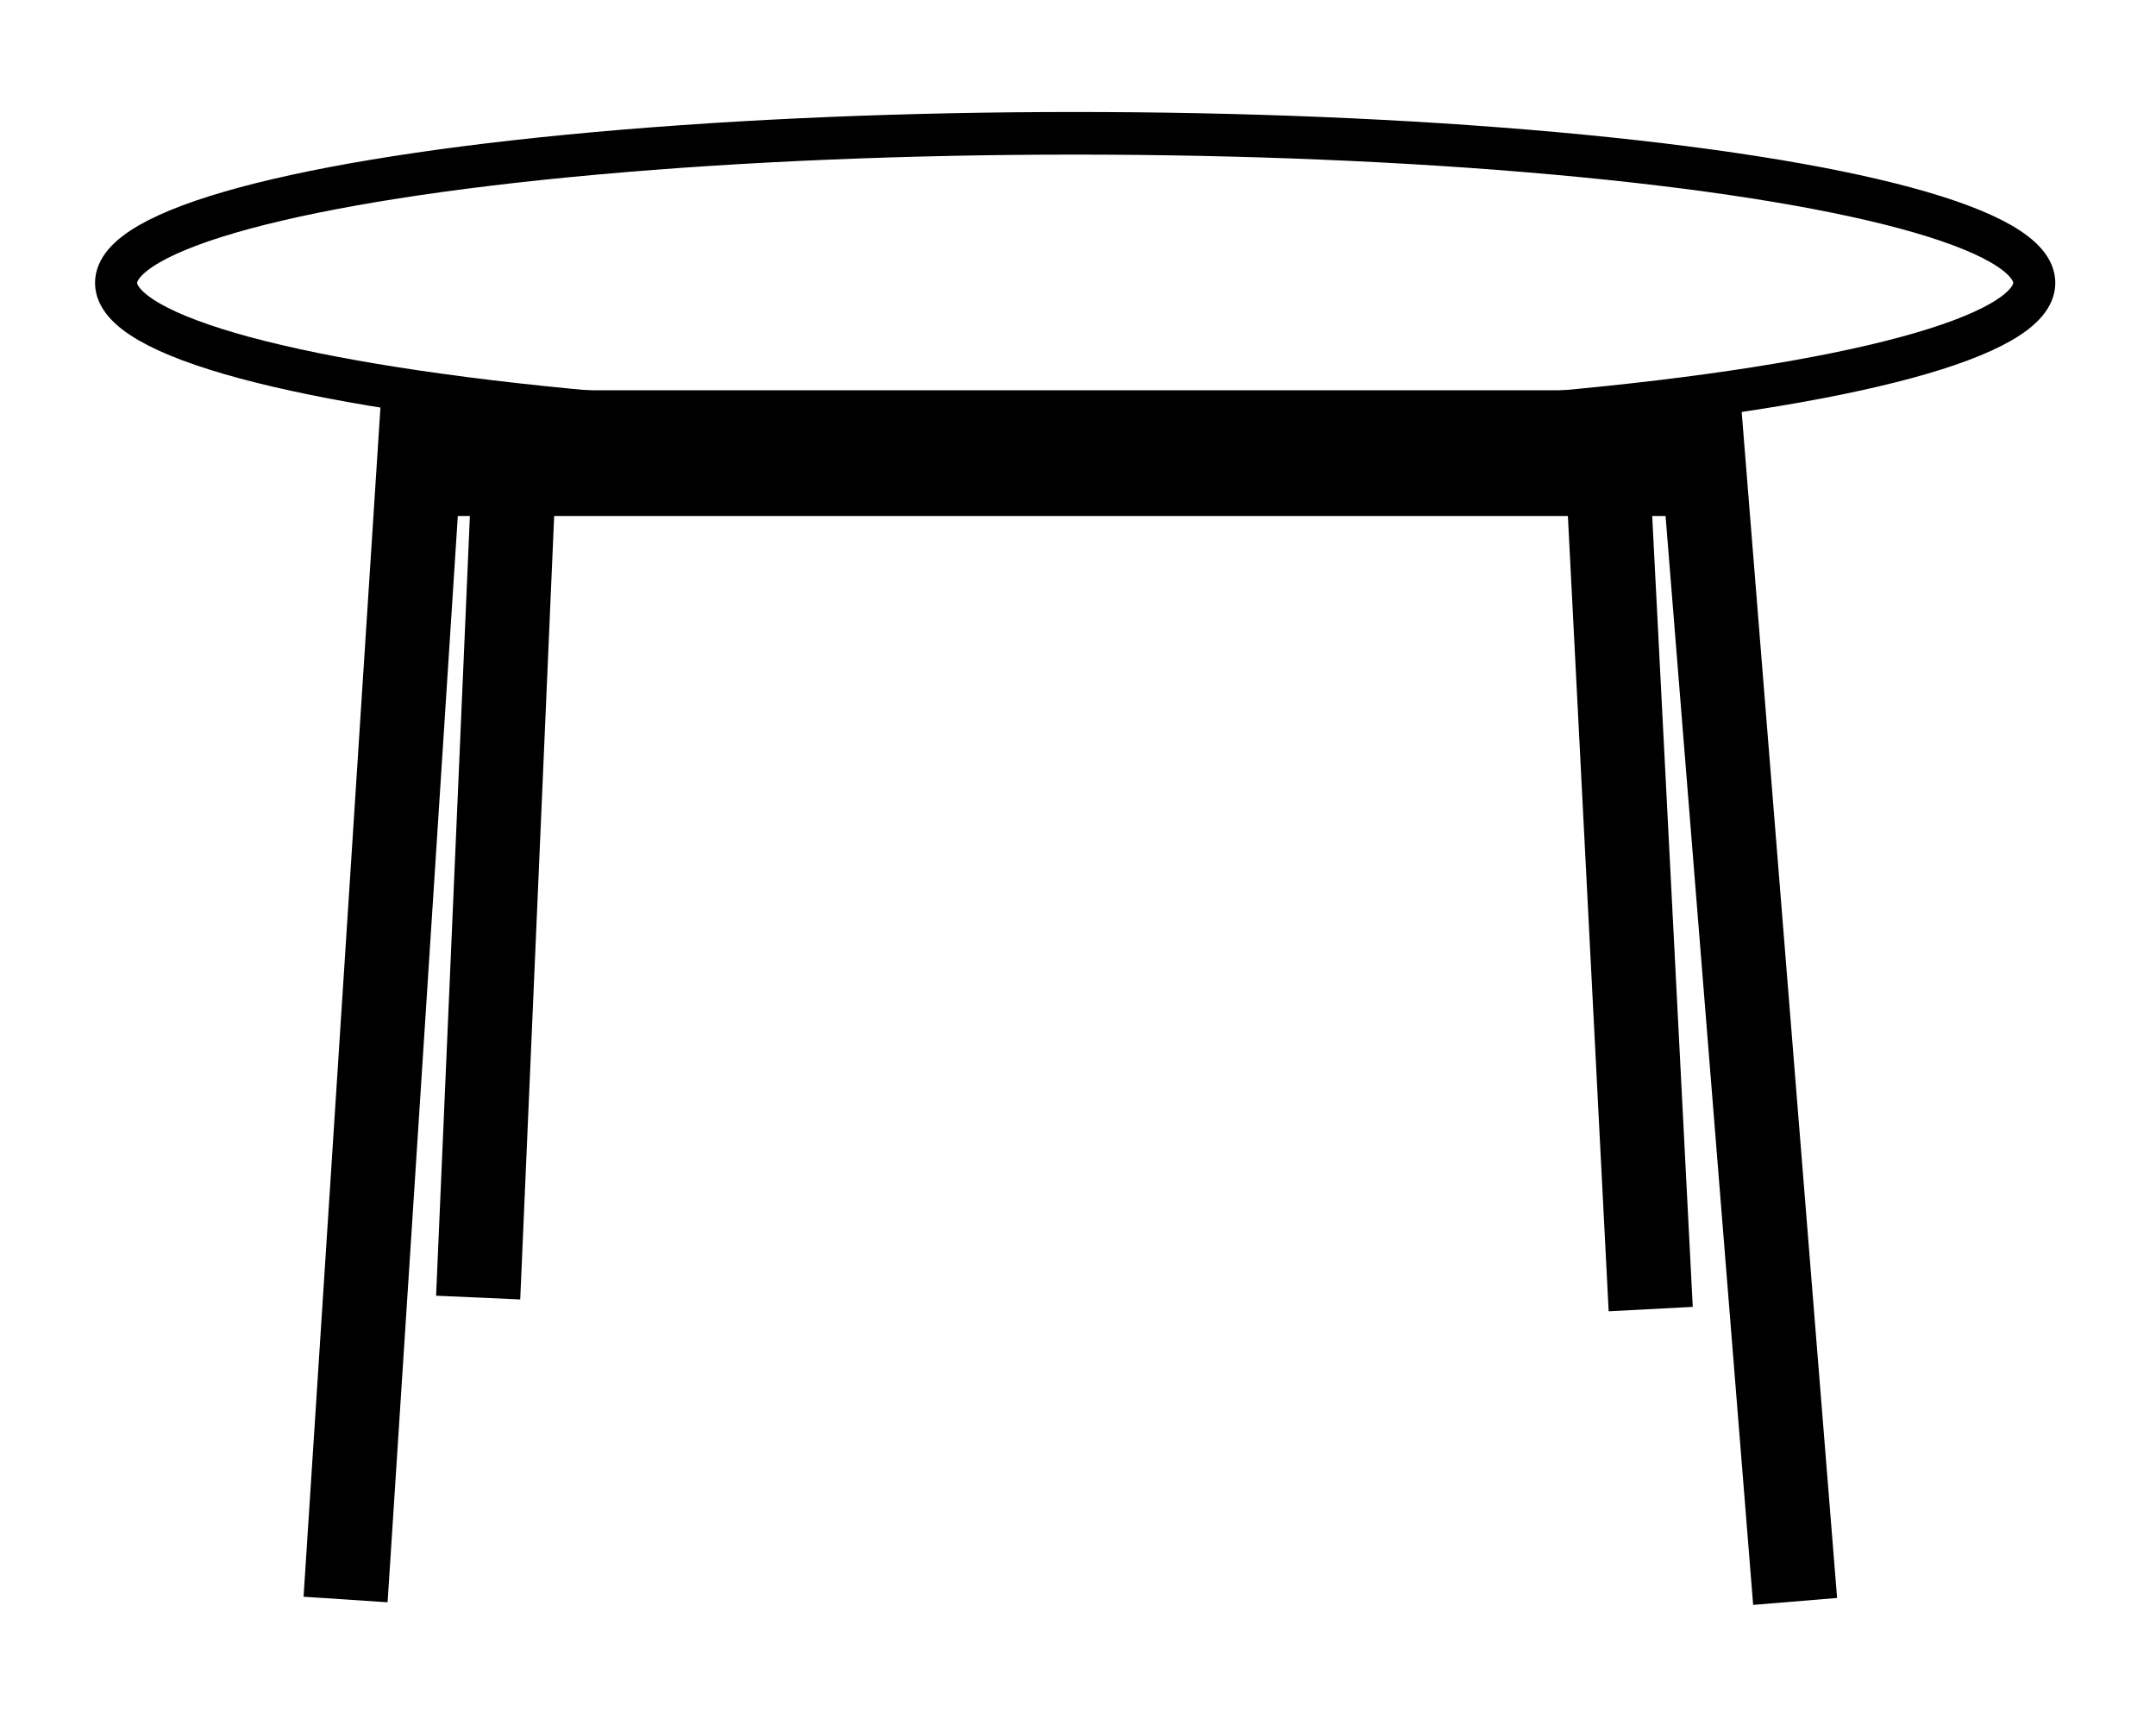
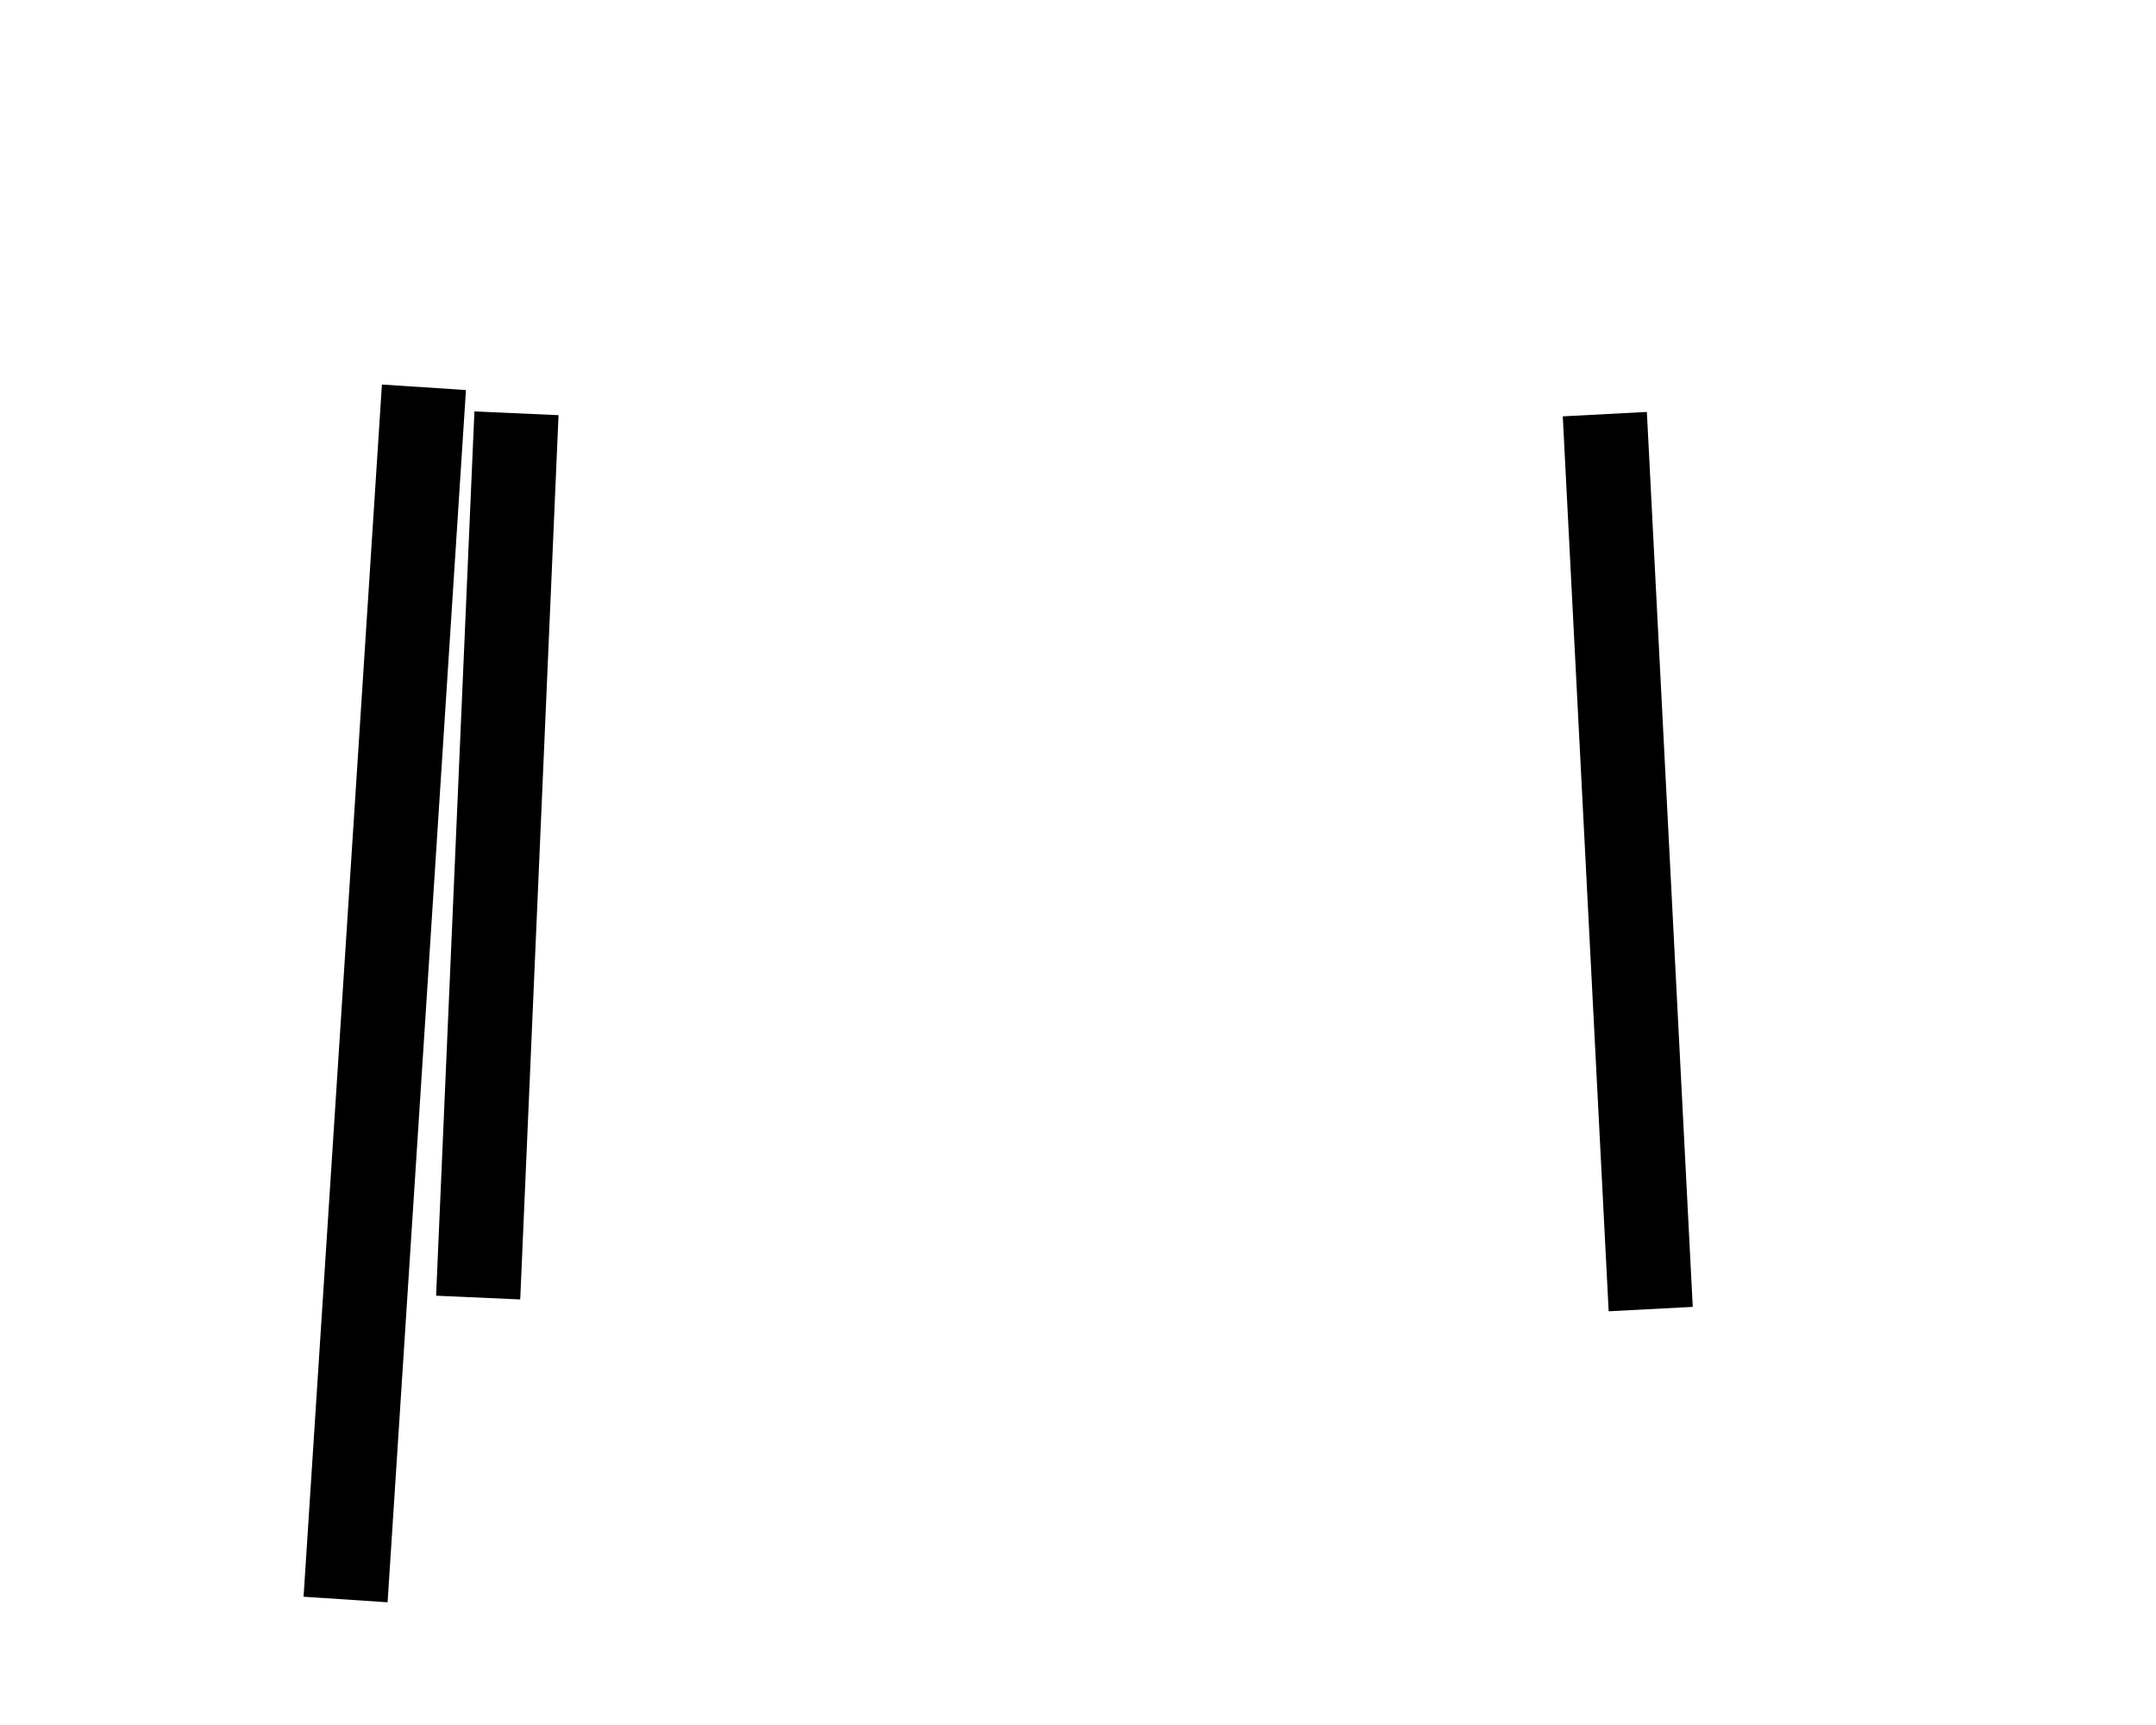
<svg xmlns="http://www.w3.org/2000/svg" id="svg2" xml:space="preserve" version="1.1" height="400" width="500">
  <defs id="defs2" />
  <title id="title1">huuh8</title>
  <g transform="matrix(9.764,0,0,9.882,-8.816,8.676)" id="g2" class="layer">
    <title id="title2">Layer 1</title>
    <polyline stroke-width="2" stroke="#000000" points="10.972,8.21 10.042,22.433 9.111,36.655" id="svg_4" fill="none" />
    <rect y="0.93" x="28.53" width="0" stroke-linejoin="round" stroke-linecap="square" stroke="#000000" opacity="0.9" id="svg_3" height="0" fill="#ffffff" />
-     <rect y="17.34" x="-5.31" width="0" stroke-linejoin="round" stroke-linecap="square" stroke="#000000" id="svg_15" height="0" fill="none" />
    <rect y="17.29" x="-2.77" width="0" stroke-linejoin="round" stroke-linecap="square" stroke="#000000" id="svg_16" height="0" fill="none" />
    <rect y="27.89" x="-7.89" width="0" stroke-linejoin="round" stroke-linecap="square" stroke="#000000" id="svg_25" height="0" fill="none" />
-     <line y2="8.33" y1="36.7" x2="41.23" x1="43.54" stroke-width="2" stroke="#000000" points="null" id="svg_5" fill="none" />
    <line y2="29.57" y1="8.82" x2="12.26" x1="13.17" stroke-width="2" stroke="#000000" id="svg_8" fill="none" />
    <line y2="29.84" y1="8.84" x2="40.11" x1="39.02" stroke-width="2" stroke="#000000" id="svg_9" fill="none" />
-     <rect y="8.78" x="10.63" width="30.15" stroke="#000000" id="svg_22" height="1.95" fill="#000000" />
-     <ellipse stroke="#000000" ry="3.51" rx="22.78" id="svg_23" fill="none" cy="5.76" cx="26.44" />
  </g>
</svg>